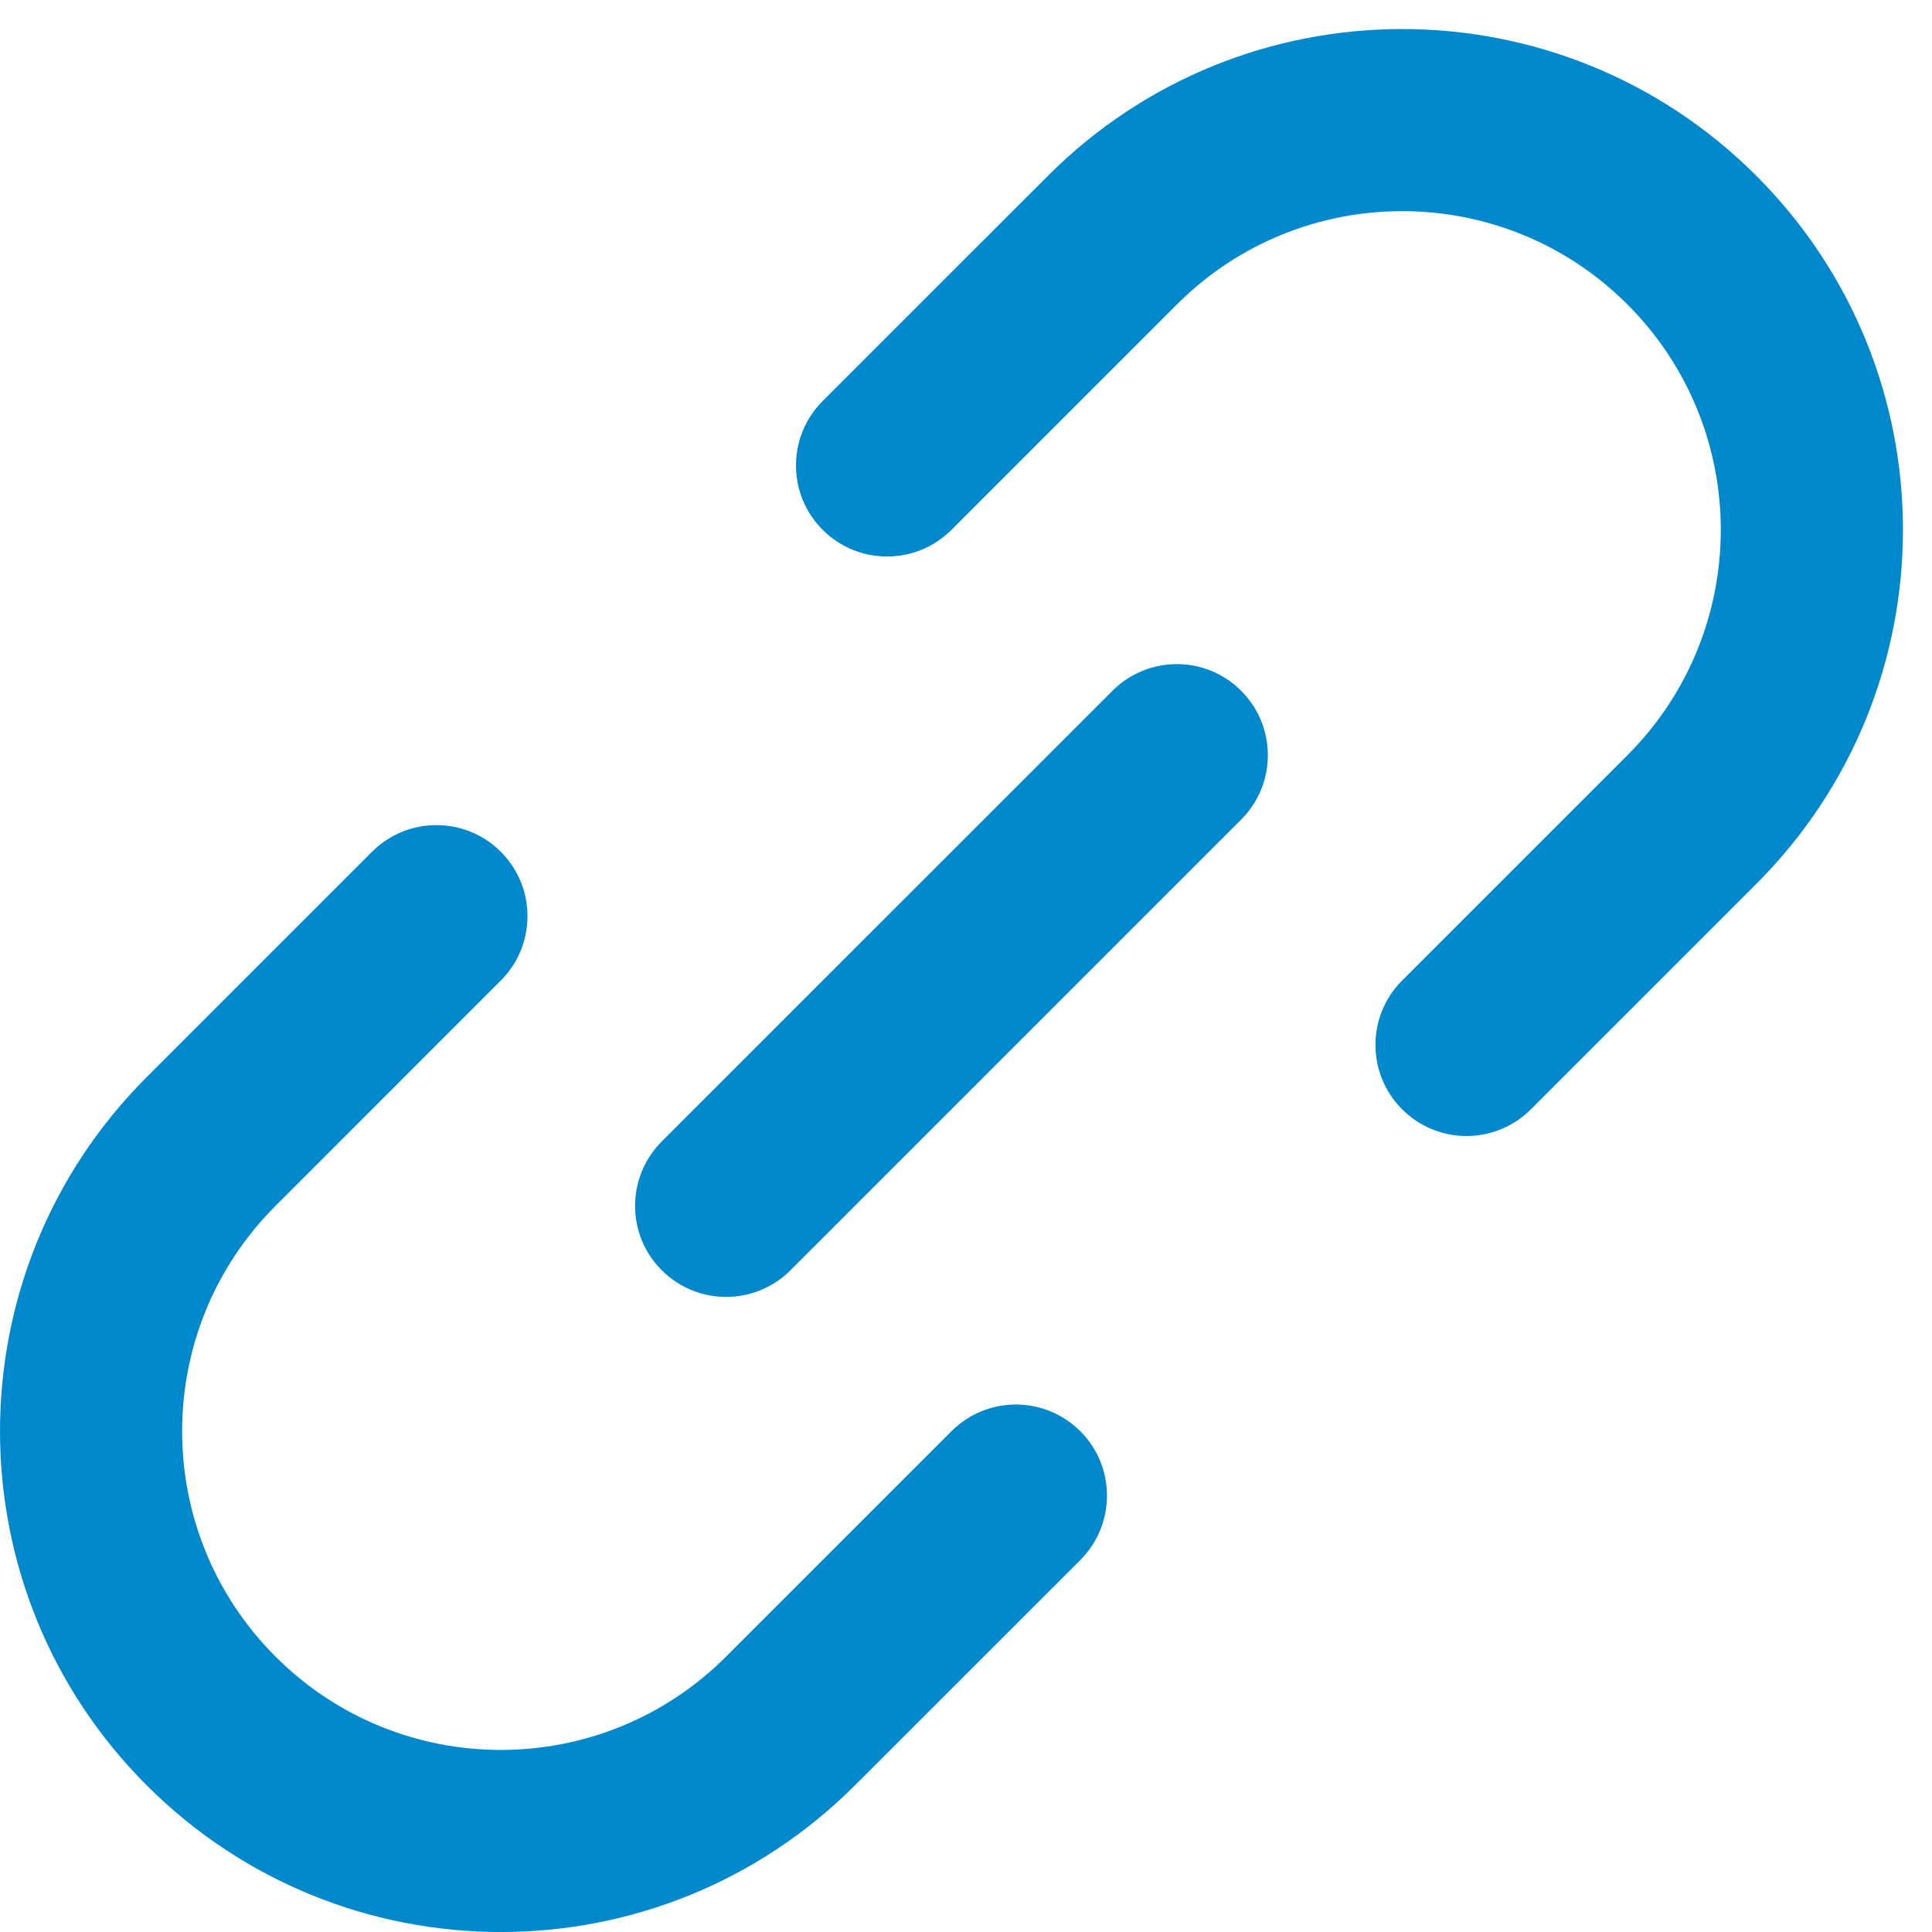
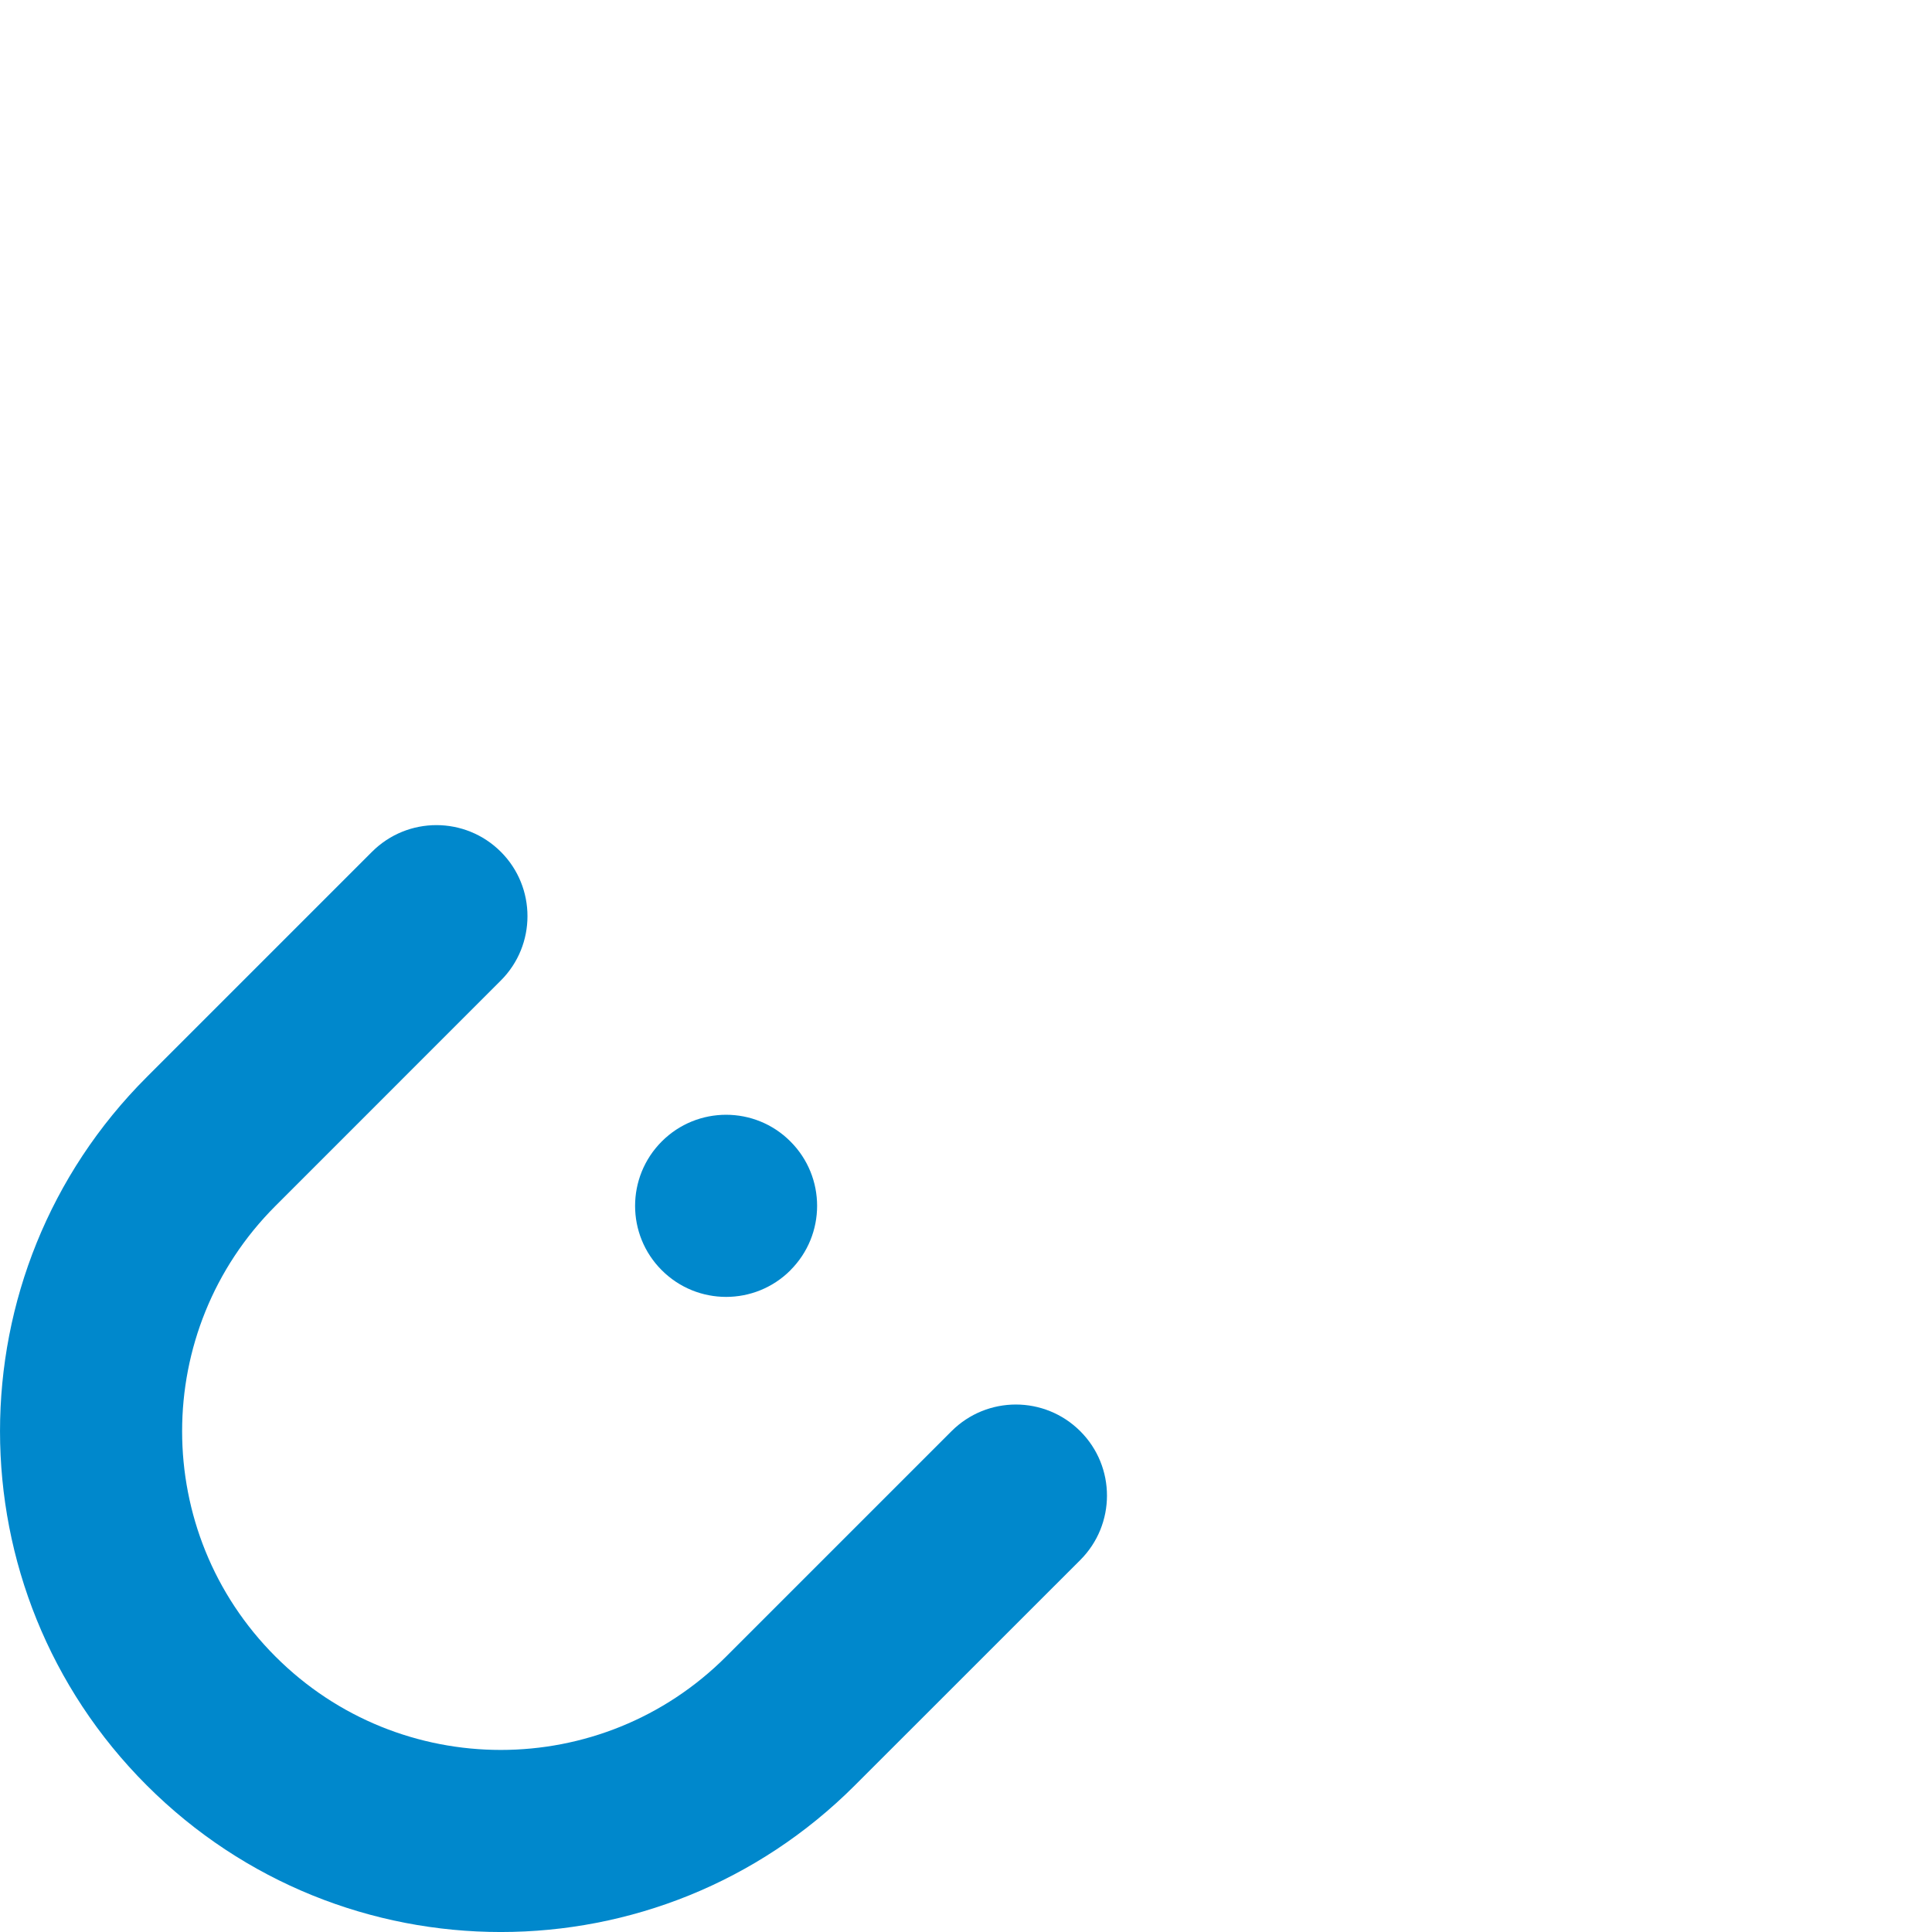
<svg xmlns="http://www.w3.org/2000/svg" version="1.1" id="Layer_1" x="0px" y="0px" width="50px" height="50px" viewBox="0 0 50 50" enable-background="new 0 0 50 50" xml:space="preserve">
  <g>
-     <path fill="#0088CC" d="M36.287,28.708c0.92,0.922,2.413,0.922,3.332,0l5.833-5.832c5.062-5.062,5.062-13.267,0-18.328   c-5.062-5.062-13.268-5.062-18.329,0l-5.832,5.831c-0.921,0.921-0.921,2.412,0,3.333c0.921,0.92,2.412,0.92,3.333,0l5.833-5.832   c3.219-3.221,8.443-3.221,11.662,0c3.22,3.221,3.22,8.443,0,11.664l-5.832,5.832C35.367,26.296,35.367,27.788,36.287,28.708z" />
    <path fill="#0088CC" d="M9.628,22.044c0.92-0.92,2.412-0.92,3.333,0c0.92,0.919,0.92,2.413,0,3.332l-5.832,5.833   c-3.221,3.219-3.221,8.443,0,11.662c3.22,3.223,8.443,3.223,11.664,0l5.832-5.832c0.92-0.92,2.411-0.92,3.332,0   c0.922,0.92,0.922,2.413,0,3.335l-5.832,5.83c-5.061,5.062-13.266,5.062-18.328,0c-5.062-5.061-5.062-13.268,0-18.329L9.628,22.044   z" />
-     <path fill="#0088CC" d="M17.126,32.873c-0.92-0.918-0.92-2.411,0-3.332l11.665-11.663c0.919-0.921,2.412-0.921,3.33,0   c0.921,0.92,0.921,2.412,0,3.332L20.458,32.873C19.538,33.794,18.046,33.794,17.126,32.873z" />
+     <path fill="#0088CC" d="M17.126,32.873c-0.92-0.918-0.92-2.411,0-3.332c0.919-0.921,2.412-0.921,3.33,0   c0.921,0.92,0.921,2.412,0,3.332L20.458,32.873C19.538,33.794,18.046,33.794,17.126,32.873z" />
  </g>
</svg>